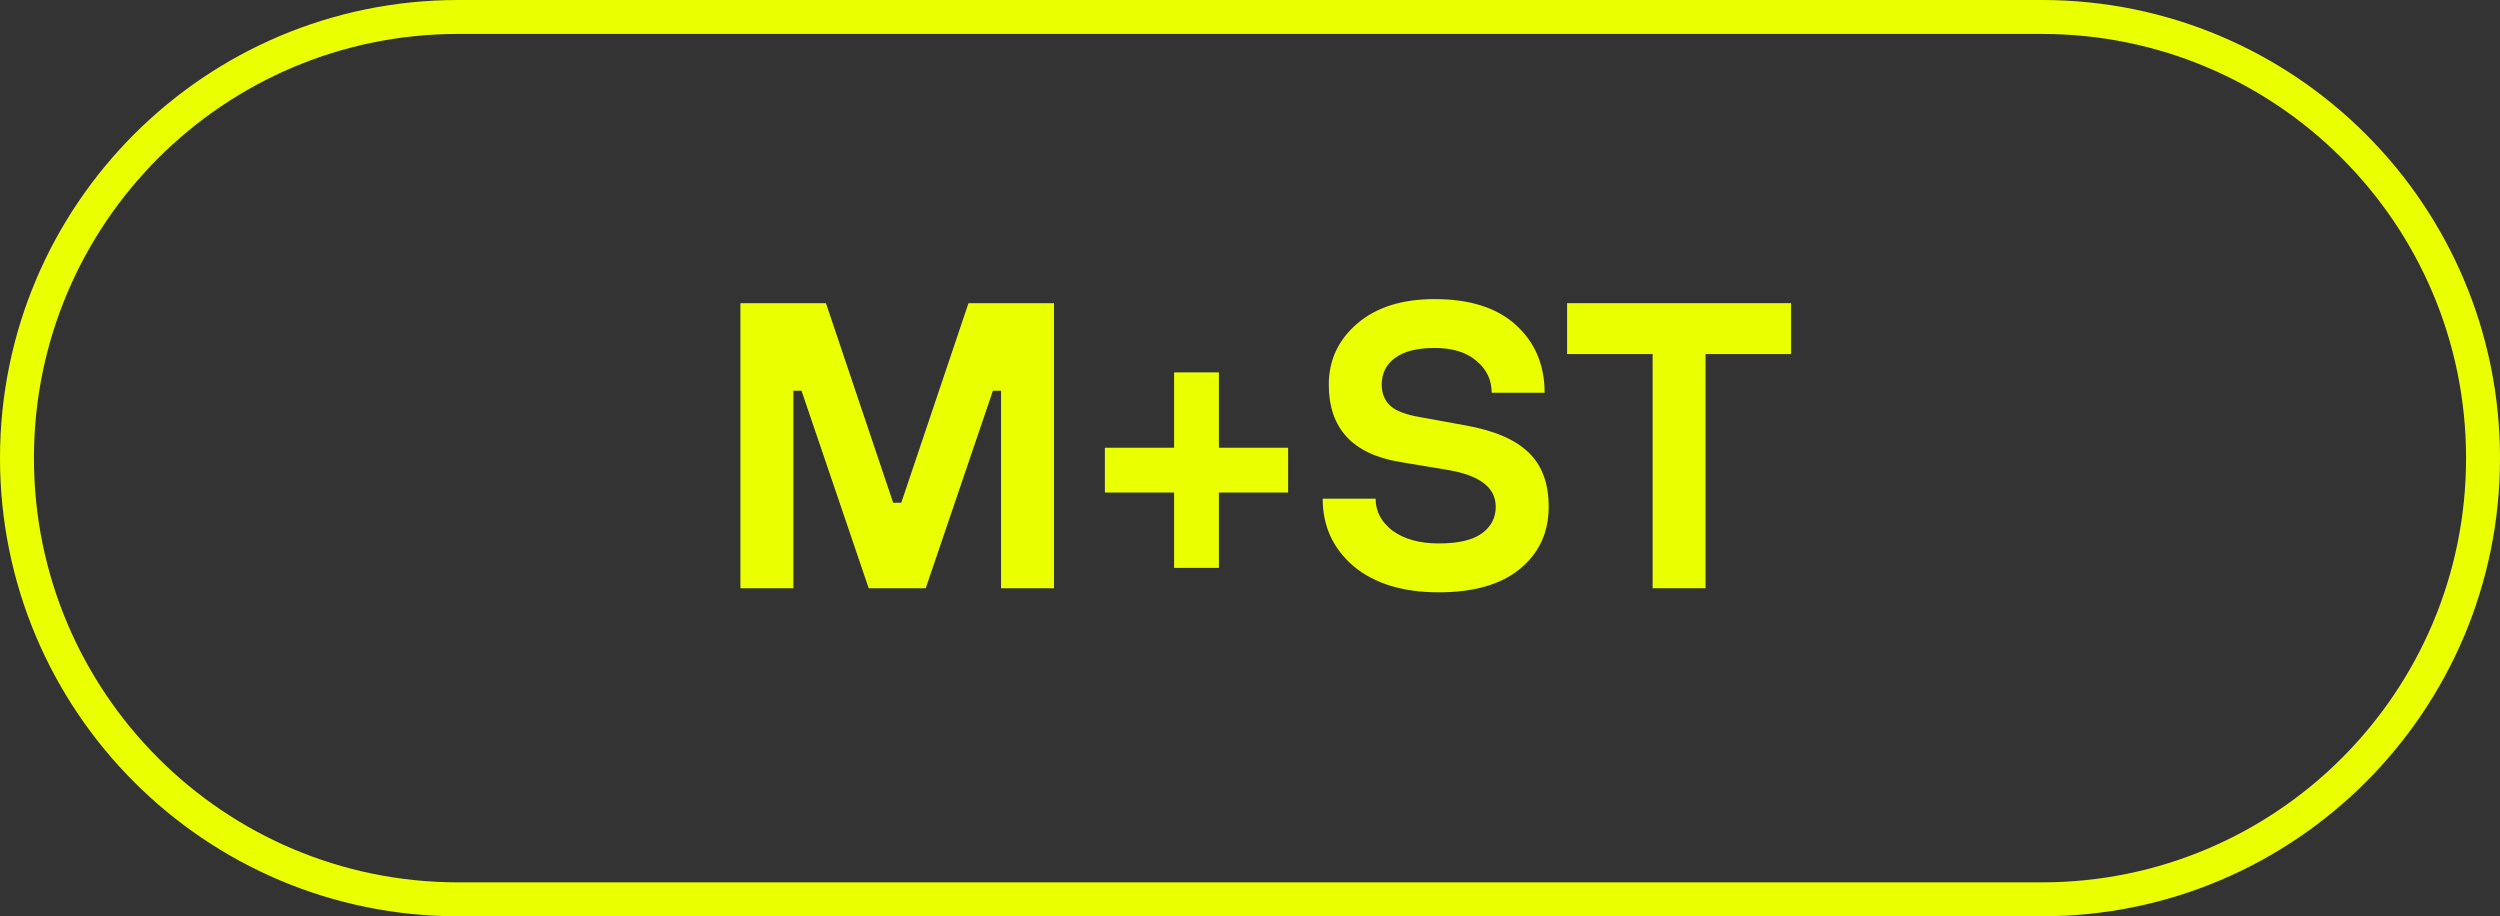
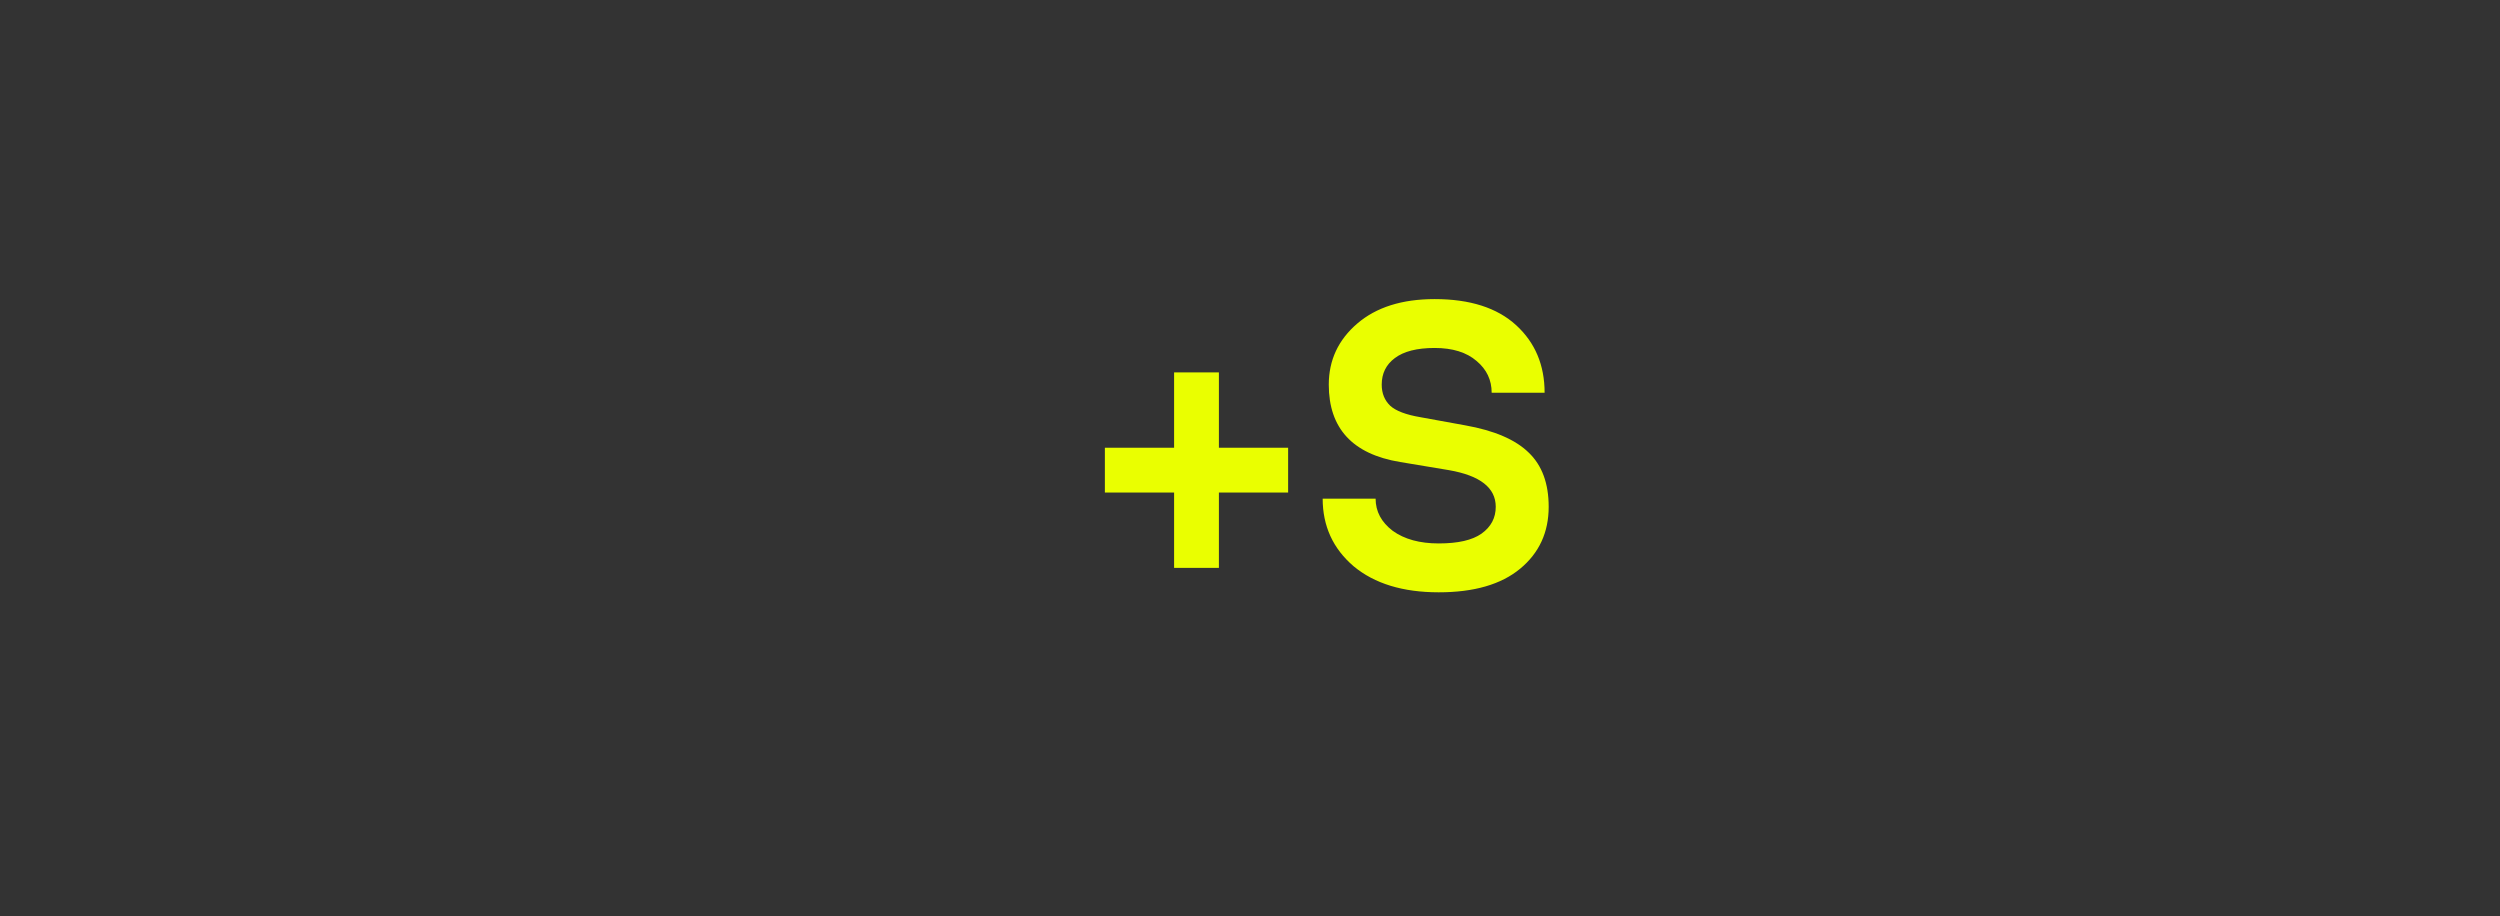
<svg xmlns="http://www.w3.org/2000/svg" width="884" height="324" viewBox="0 0 884 324" fill="none">
  <rect x="0" y="0" width="884" height="324" fill="#333333" stroke="none" />
-   <path fill-rule="evenodd" clip-rule="evenodd" d="M722 12H162C79.157 12 12 79.157 12 162C12 244.843 79.157 312 162 312H722C804.843 312 872 244.843 872 162C872 79.157 804.843 12 722 12ZM162 0C72.53 0 0 72.53 0 162C0 251.47 72.53 324 162 324H722C811.47 324 884 251.47 884 162C884 72.53 811.47 0 722 0H162Z" fill="#EAFF00" />
-   <path d="M261.814 208V107.2H292.054L315.814 177.76H318.694L342.454 107.2H372.694V208H353.974V138.16H351.094L327.334 208H307.174L283.414 138.16H280.534V208H261.814Z" fill="#EAFF00" />
  <path d="M415.163 200.8V174.16H390.683V158.32H415.163V131.68H431.003V158.32H455.483V174.16H431.003V200.8H415.163Z" fill="#EAFF00" />
  <path d="M467.695 176.32H486.415C486.415 180.832 488.431 184.624 492.463 187.696C496.591 190.672 502.015 192.16 508.735 192.16C515.551 192.16 520.591 191.008 523.855 188.704C527.215 186.304 528.895 183.136 528.895 179.2C528.895 172.48 523.375 168.16 512.335 166.24L495.055 163.36C478.255 160.576 469.855 151.456 469.855 136C469.855 127.36 473.215 120.16 479.935 114.4C486.655 108.64 495.775 105.76 507.295 105.76C519.775 105.76 529.375 108.832 536.095 114.976C542.815 121.12 546.175 129.088 546.175 138.88H527.455C527.455 134.368 525.679 130.624 522.127 127.648C518.575 124.576 513.631 123.04 507.295 123.04C501.055 123.04 496.351 124.24 493.183 126.64C490.111 128.944 488.575 132.064 488.575 136C488.575 139.072 489.583 141.568 491.599 143.488C493.615 145.312 497.167 146.656 502.255 147.52L518.095 150.4C528.367 152.224 535.855 155.44 540.559 160.048C545.263 164.56 547.615 170.944 547.615 179.2C547.615 188.224 544.255 195.52 537.535 201.088C530.815 206.656 521.215 209.44 508.735 209.44C496.063 209.44 486.031 206.368 478.639 200.224C471.343 193.984 467.695 186.016 467.695 176.32Z" fill="#EAFF00" />
-   <path d="M584.368 208V125.2H554.128V107.2H633.328V125.2H603.088V208H584.368Z" fill="#EAFF00" />
</svg>